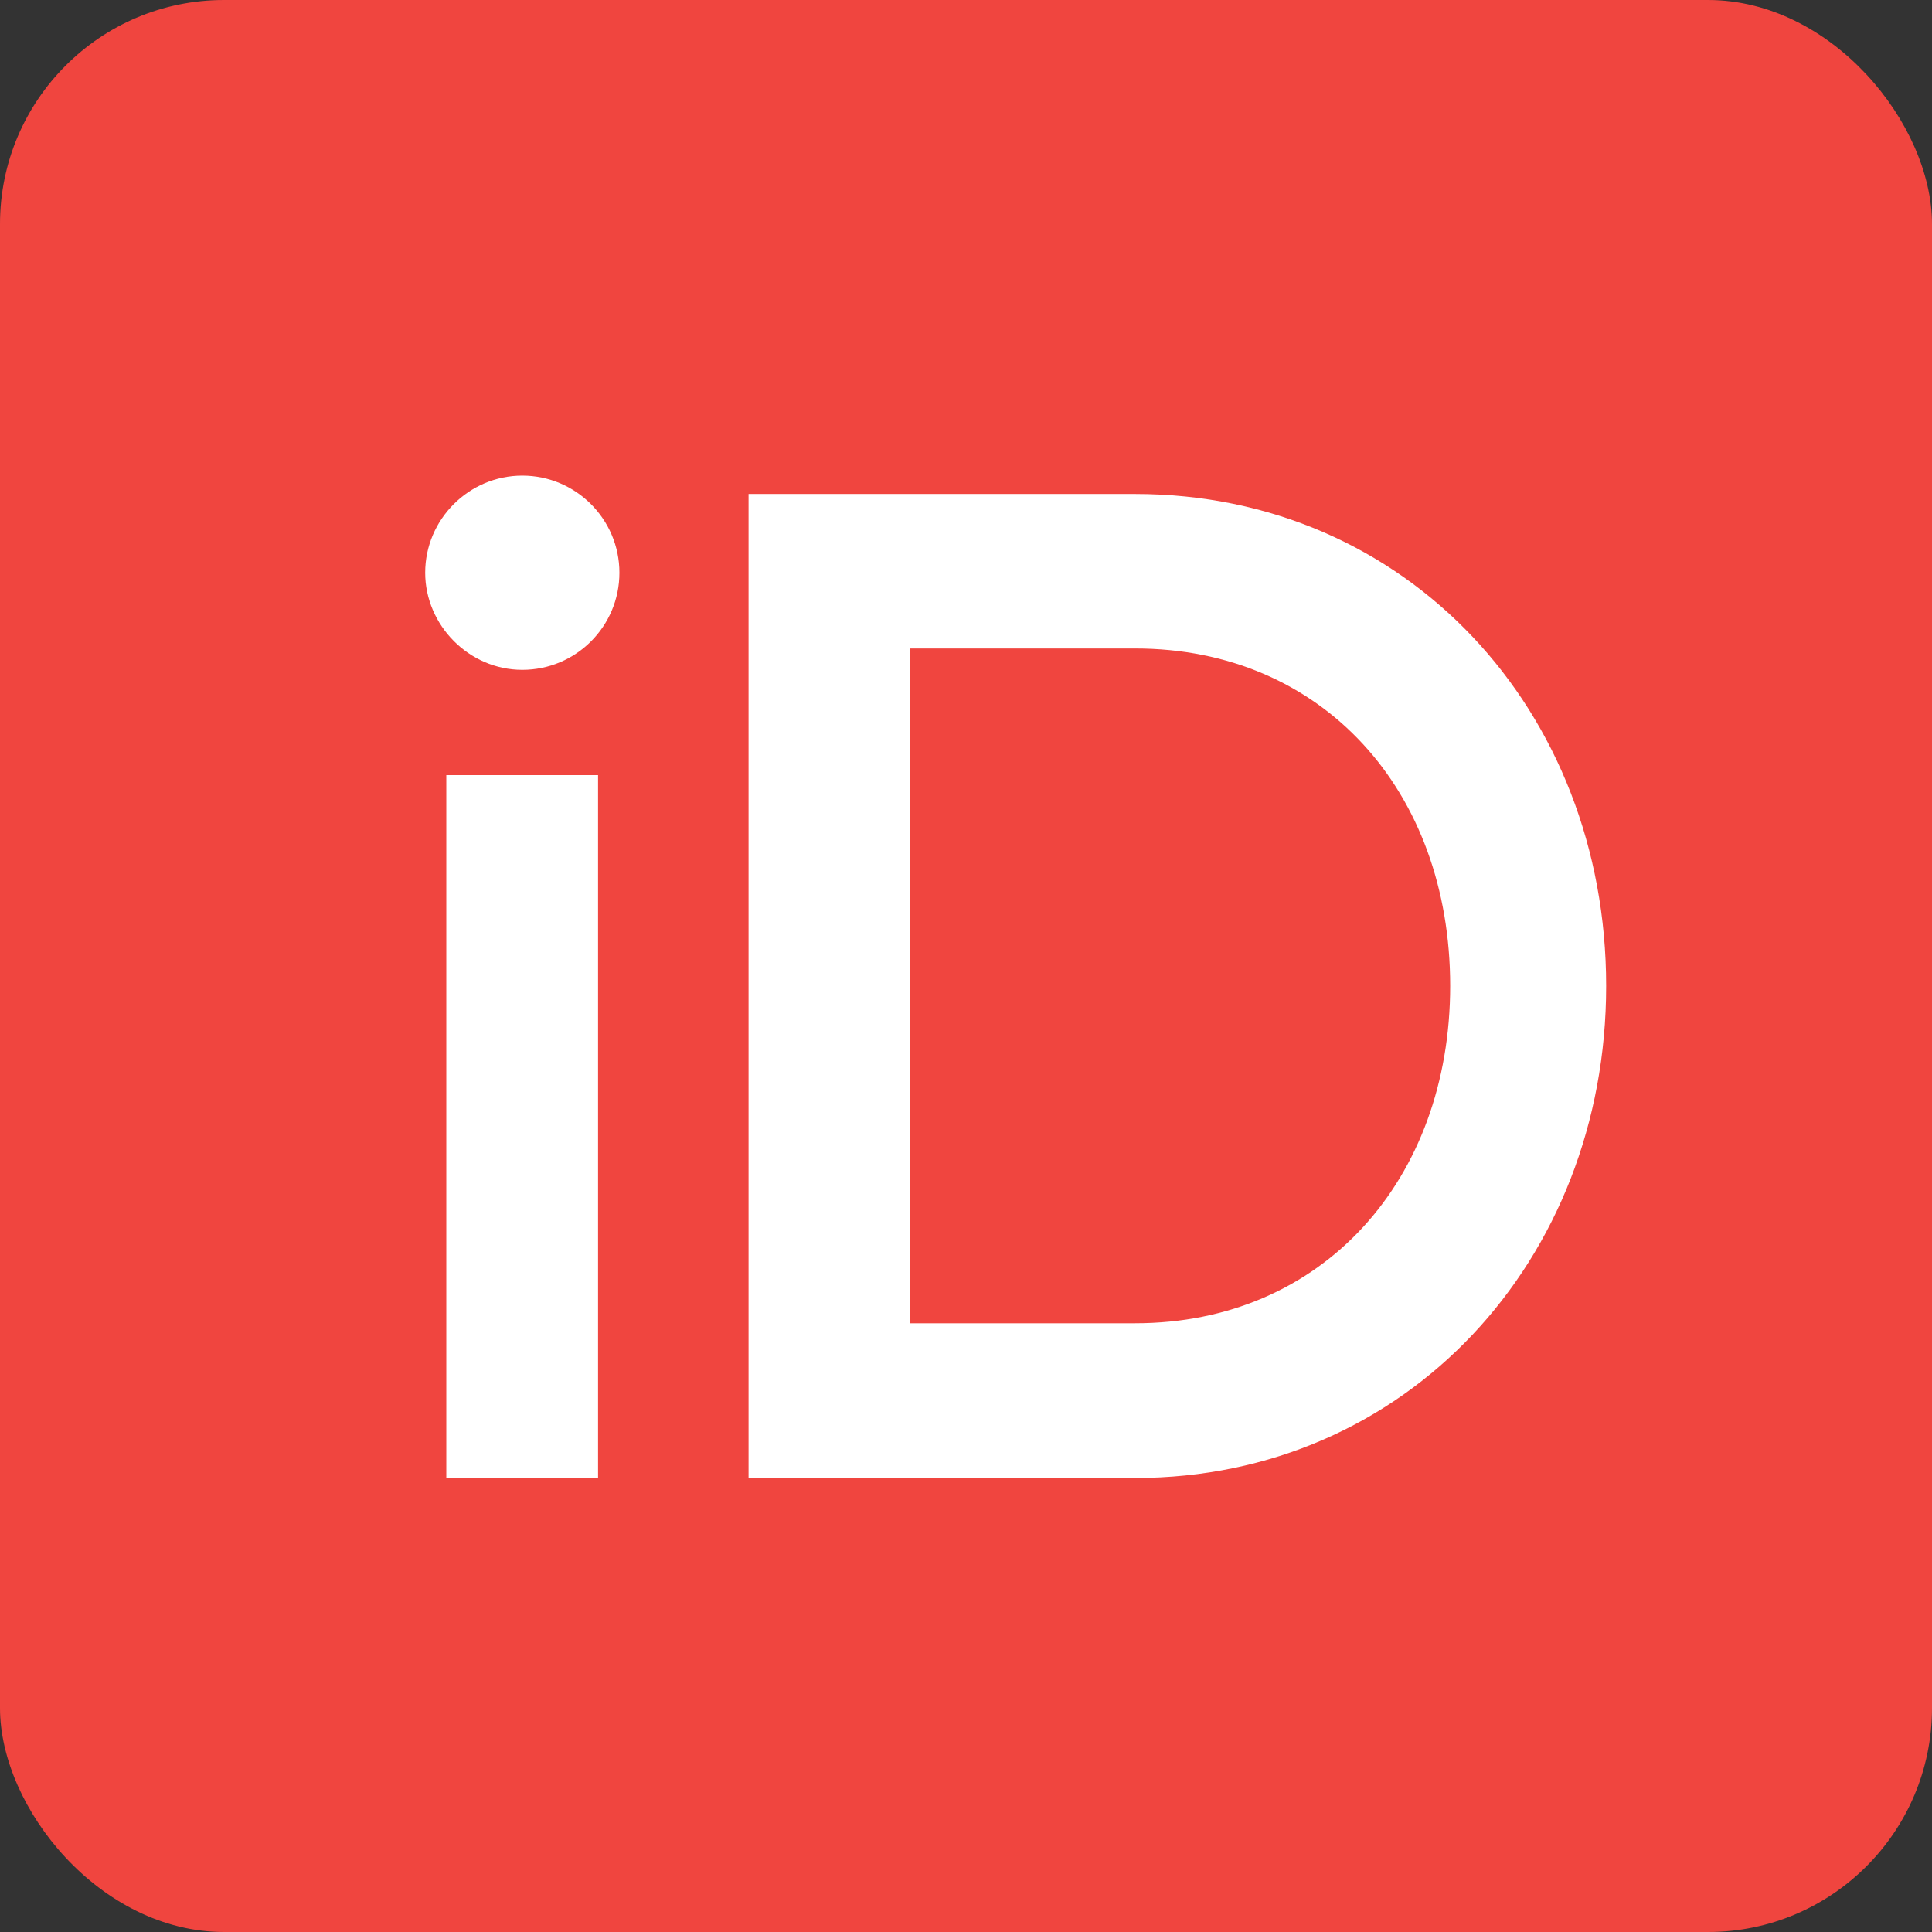
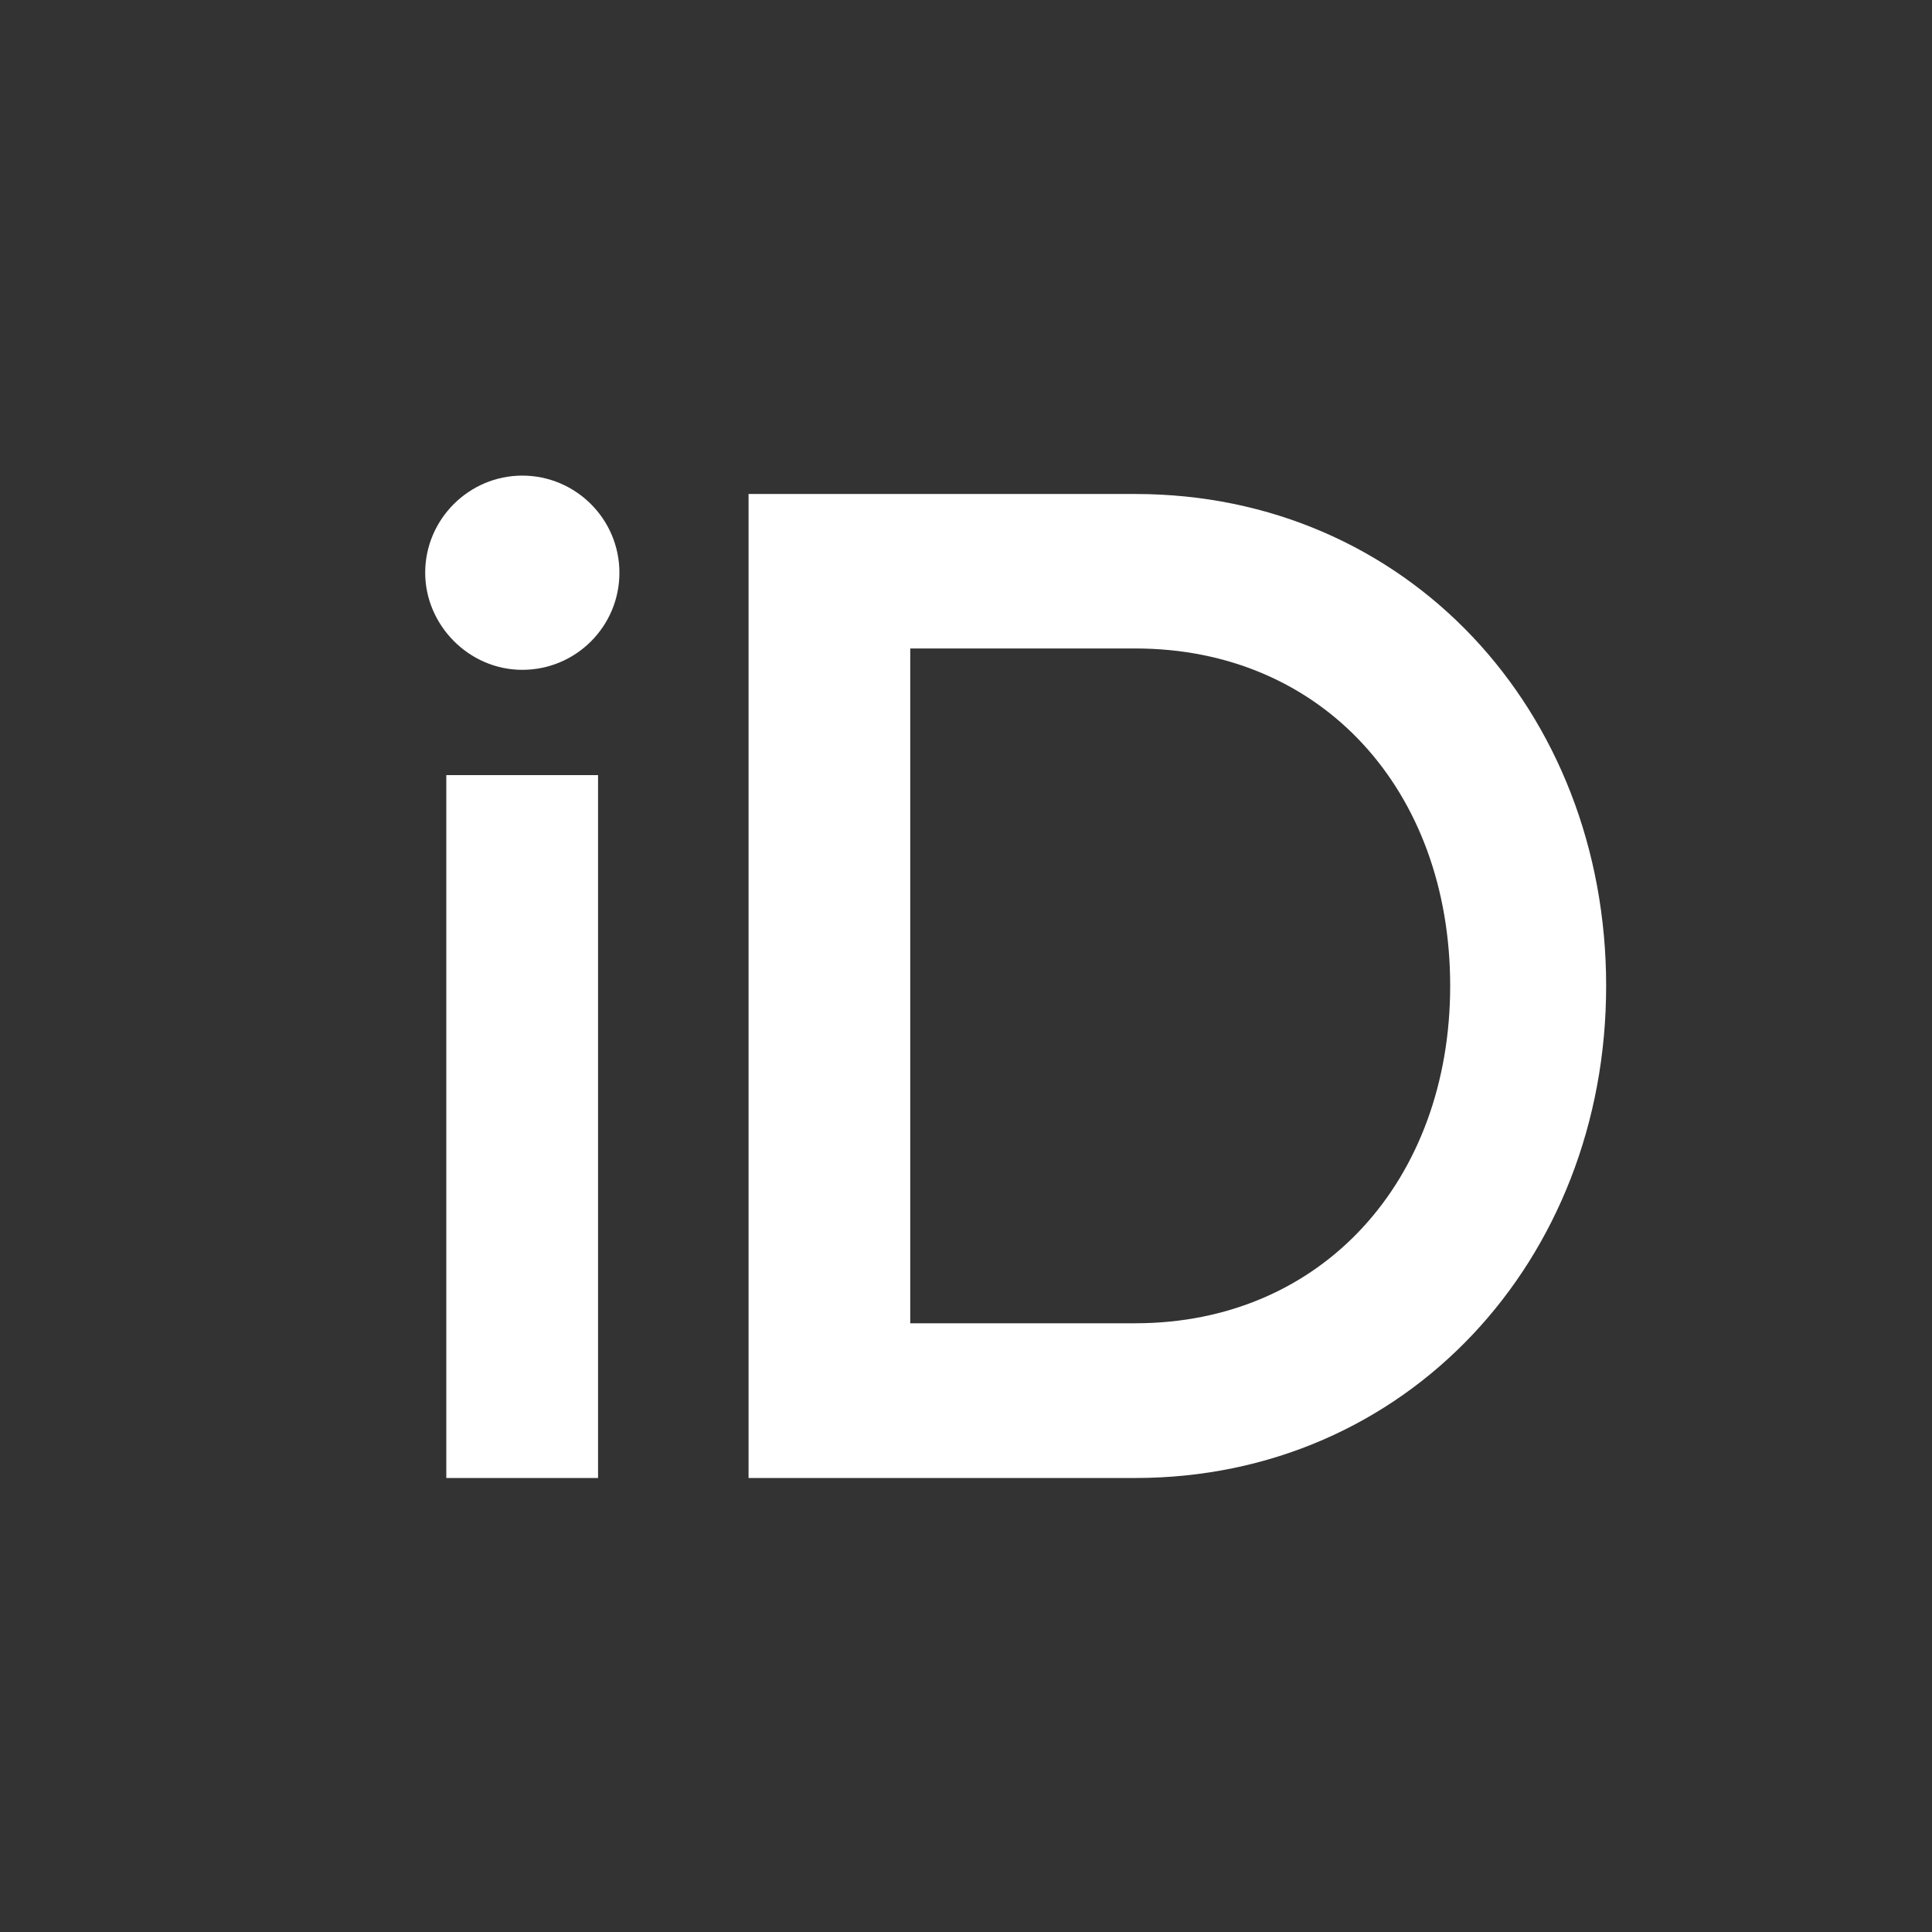
<svg xmlns="http://www.w3.org/2000/svg" id="Calque_2" viewBox="0 0 77.79 77.79">
  <rect x="0" y="0" width="77.79" height="77.79" fill="#333333" stroke="none" />
  <defs>
    <style>.cls-1{fill:#fff;}.cls-1,.cls-2{stroke-width:0px;}.cls-2{fill:#f0453f;}</style>
  </defs>
  <g id="Calque_1-2">
-     <rect class="cls-2" width="77.79" height="77.79" rx="9.02" ry="9.02" />
    <path class="cls-1" d="m17.12,23.06c0-2.15,1.76-3.91,3.91-3.91s3.91,1.75,3.91,3.91-1.75,3.91-3.91,3.91-3.91-1.81-3.91-3.91Zm.85,8.15h6.11v28.3h-6.11v-28.3Z" />
    <path class="cls-1" d="m64.67,39.7c0,11.04-8.04,19.81-18.96,19.81h-15.57V19.89h15.57c10.93,0,18.96,8.72,18.96,19.81Zm-6.28,0c0-7.87-5.15-13.59-12.68-13.59h-9.06v27.17h9.06c7.53,0,12.68-5.77,12.68-13.59Z" />
  </g>
</svg>